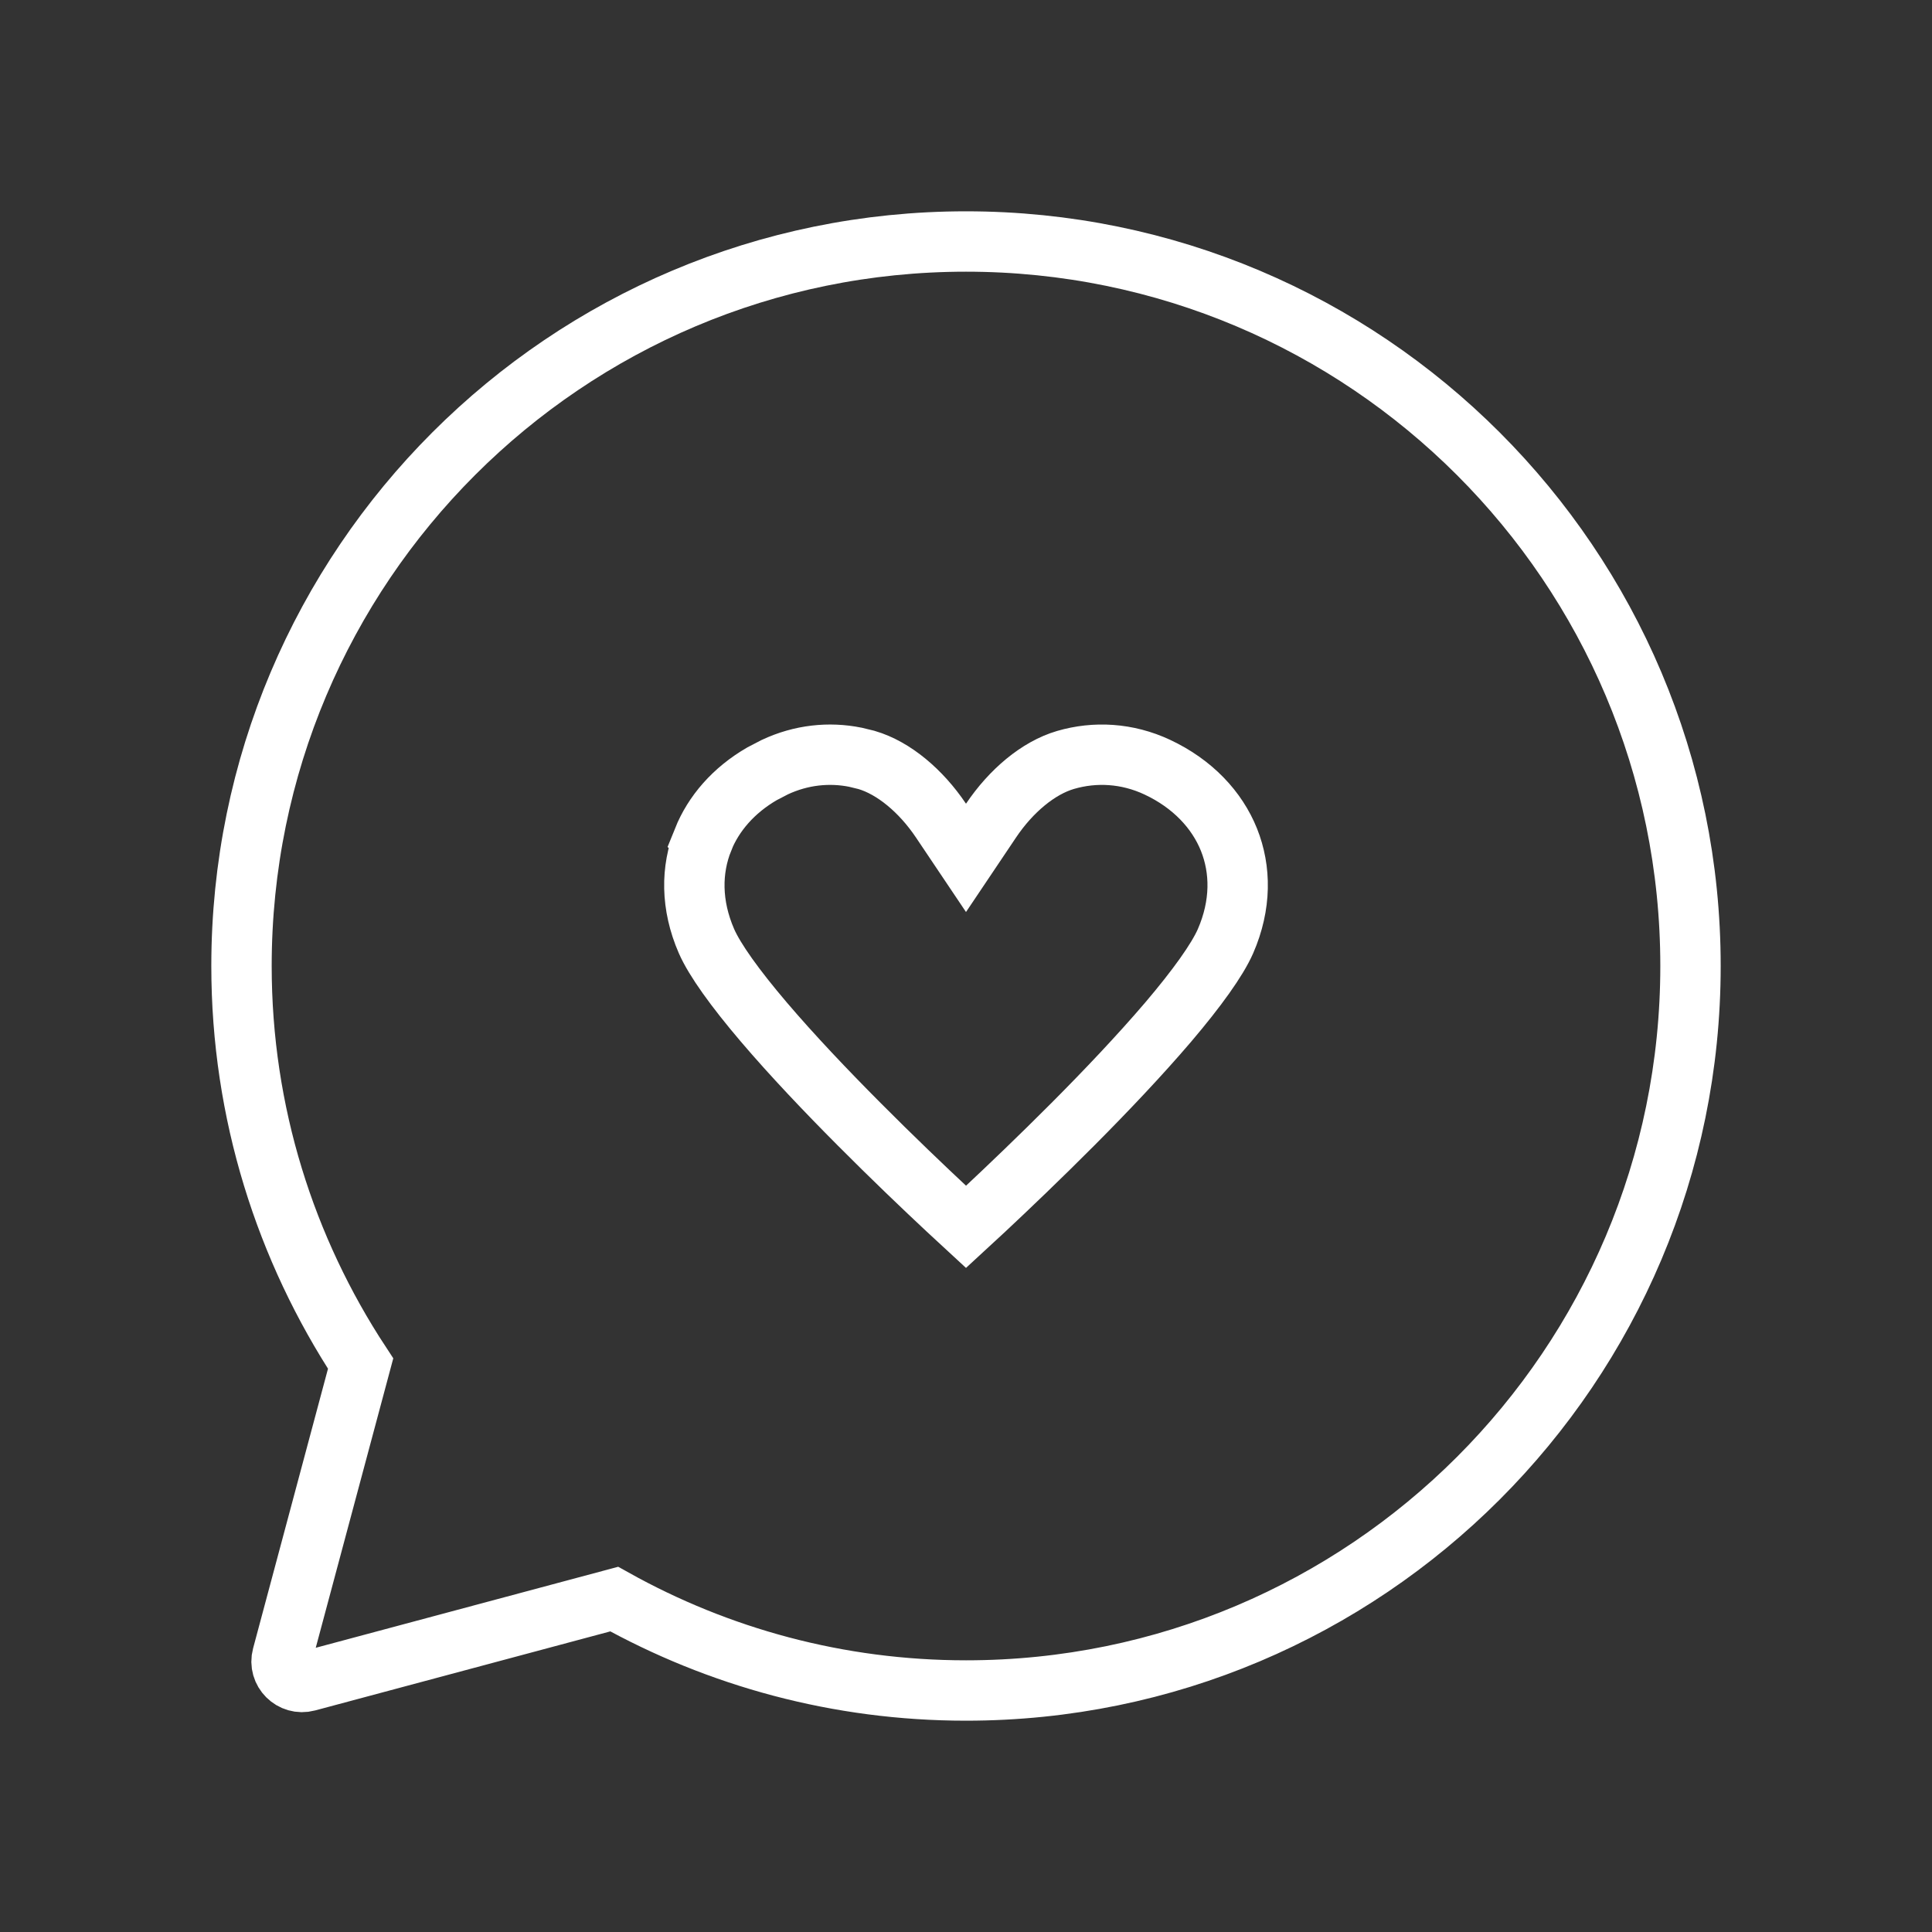
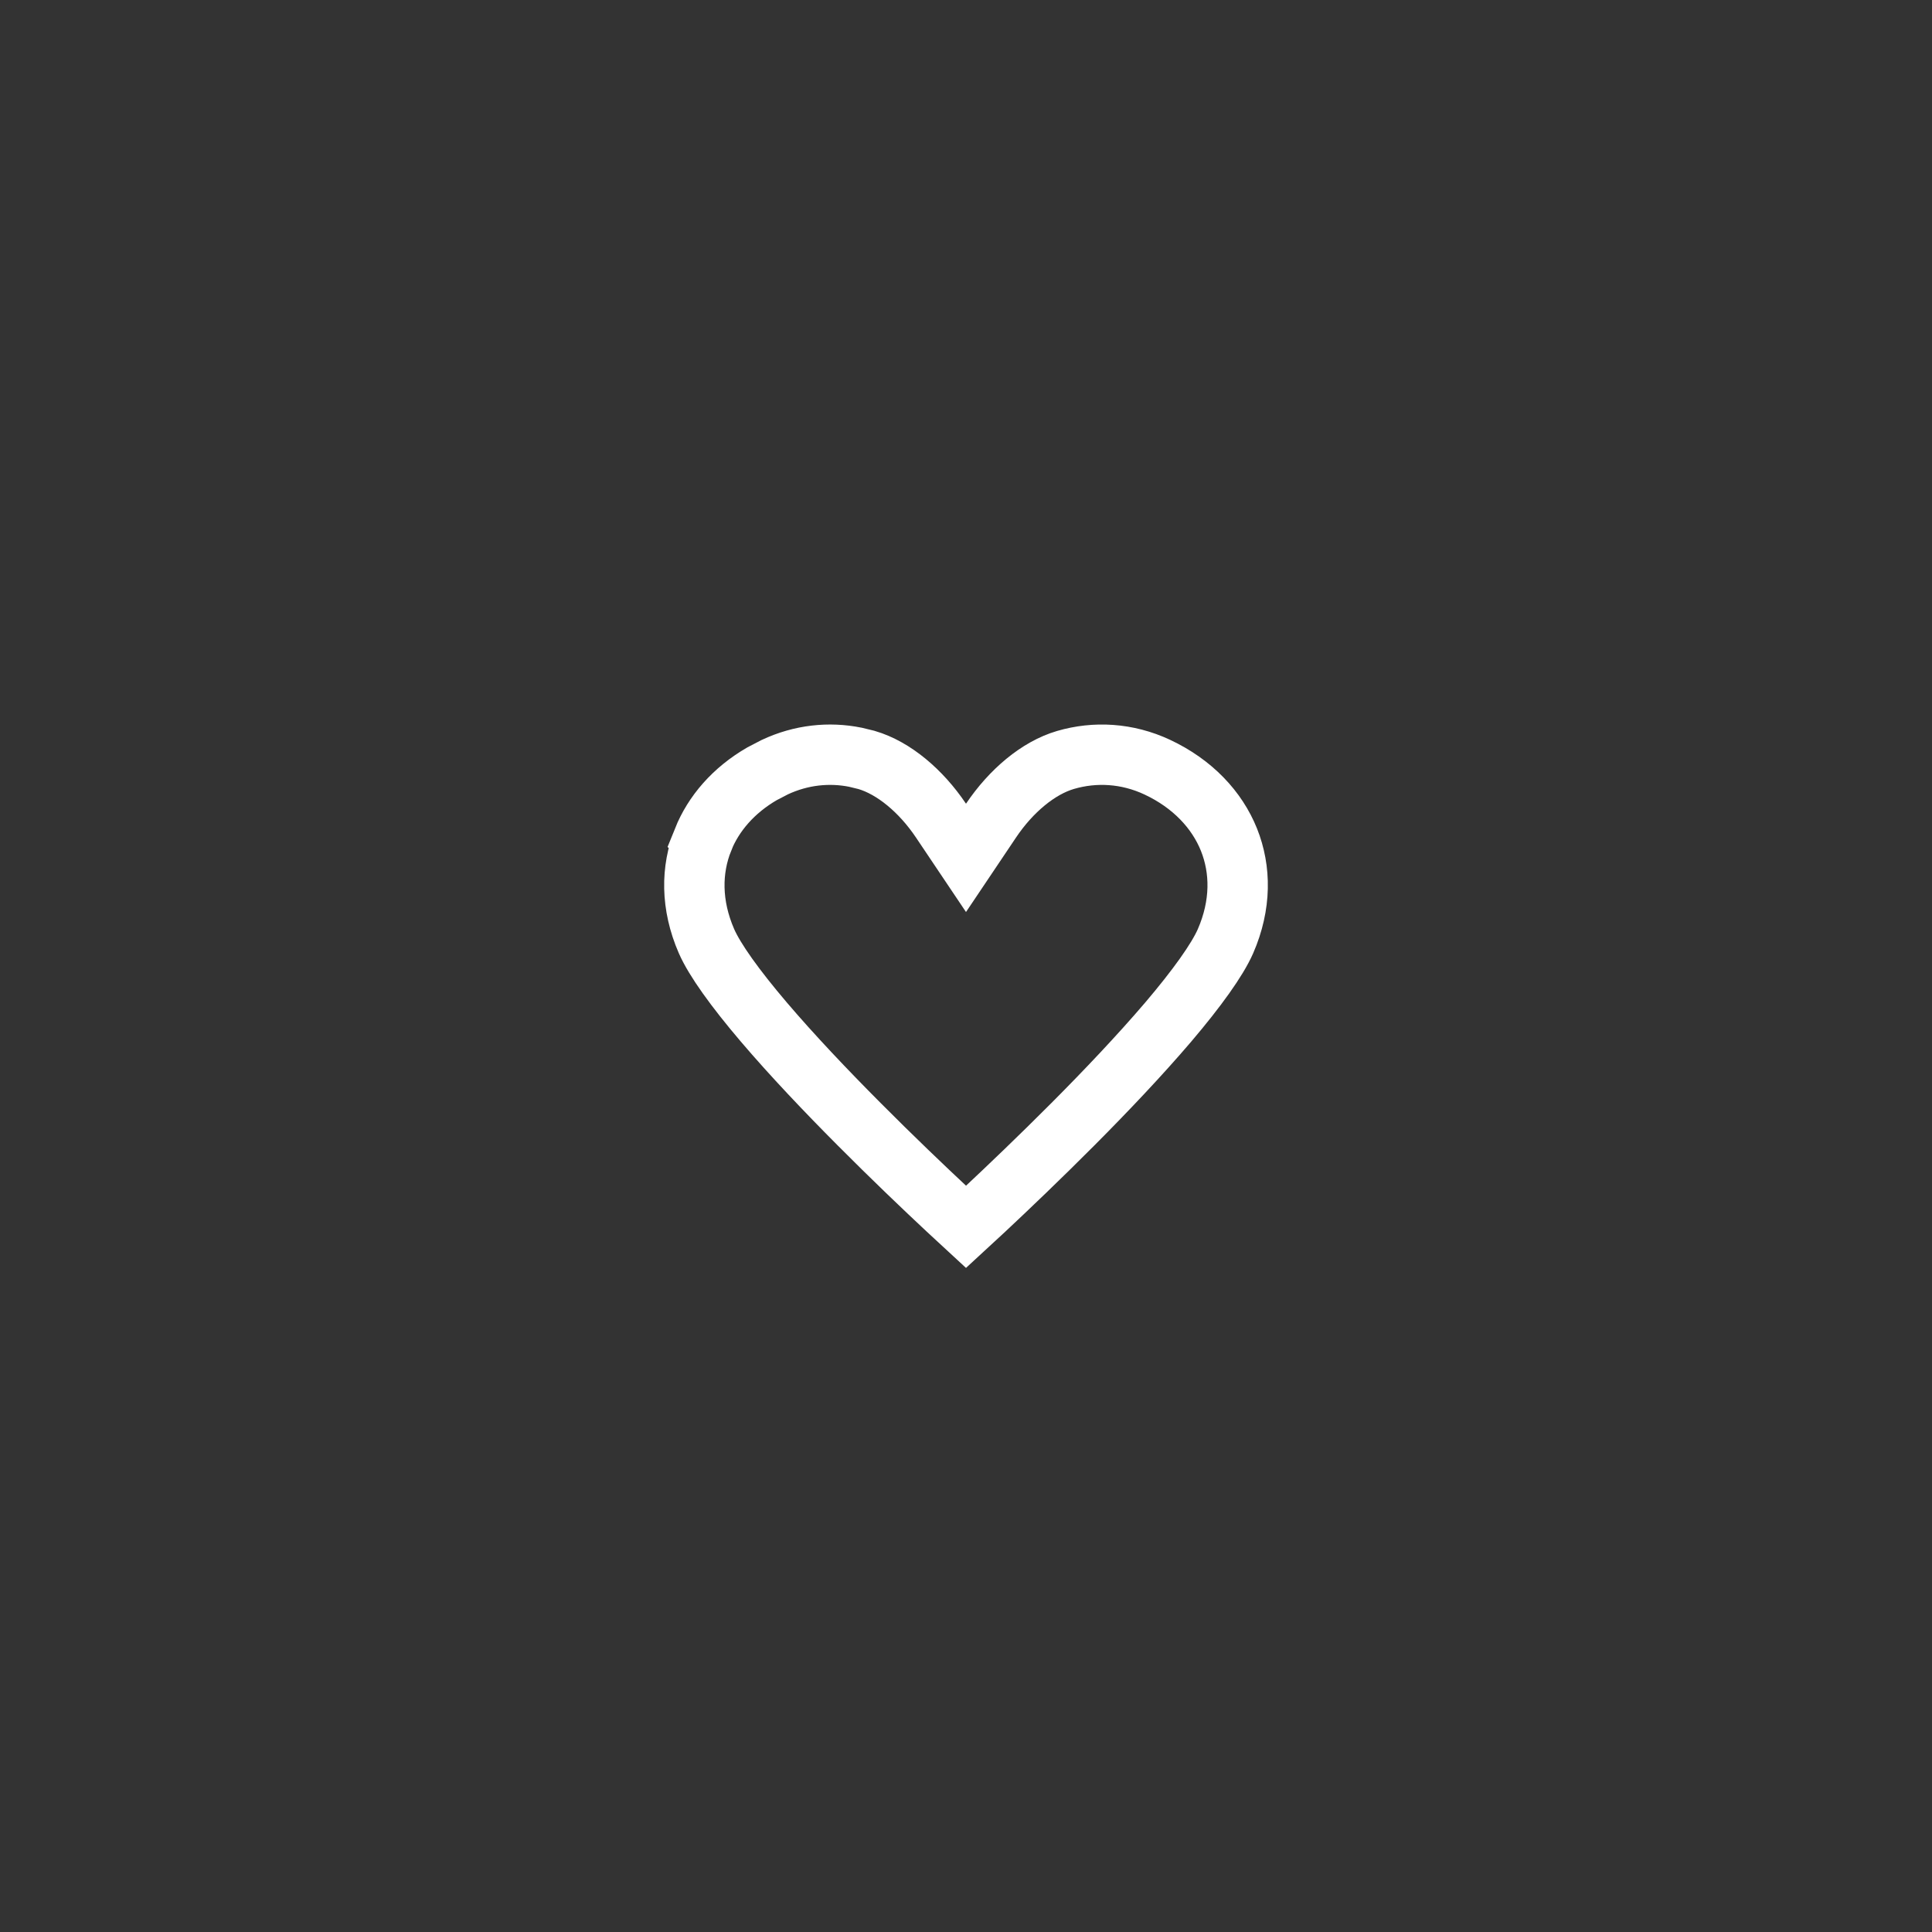
<svg xmlns="http://www.w3.org/2000/svg" width="32" height="32" viewBox="0 0 32 32" fill="none">
  <rect x="0" y="0" width="32" height="32" fill="#333333" stroke="none" />
-   <path fill-rule="evenodd" clip-rule="evenodd" d="M16 4C9.373 4 4 9.373 4 16C4 18.433 4.73 20.693 5.973 22.585L4.675 27.431C4.607 27.683 4.839 27.915 5.092 27.847L10.173 26.486C11.899 27.448 13.883 28 16 28C22.627 28 28 22.627 28 16C28 9.373 22.627 4 16 4Z" stroke="white" stroke-linecap="round" />
  <path d="M17.649 12.587C18.135 12.445 18.669 12.473 19.167 12.706C19.754 12.981 20.158 13.415 20.356 13.909C20.553 14.403 20.56 14.987 20.298 15.589C20.162 15.899 19.825 16.369 19.349 16.929C18.883 17.475 18.32 18.069 17.772 18.619C17.224 19.169 16.697 19.672 16.307 20.037C16.192 20.145 16.088 20.24 16 20.321C15.912 20.24 15.809 20.145 15.694 20.037C15.303 19.672 14.776 19.169 14.229 18.619C13.681 18.069 13.117 17.475 12.652 16.929C12.175 16.369 11.838 15.899 11.702 15.589C11.44 14.988 11.447 14.403 11.645 13.909L11.644 13.908C11.818 13.475 12.149 13.09 12.622 12.816L12.834 12.706C13.27 12.502 13.733 12.455 14.167 12.542L14.352 12.587C14.803 12.719 15.255 13.1 15.585 13.591L16 14.209L16.415 13.591C16.745 13.1 17.197 12.719 17.649 12.587H17.649Z" stroke="white" stroke-linecap="round" />
</svg>